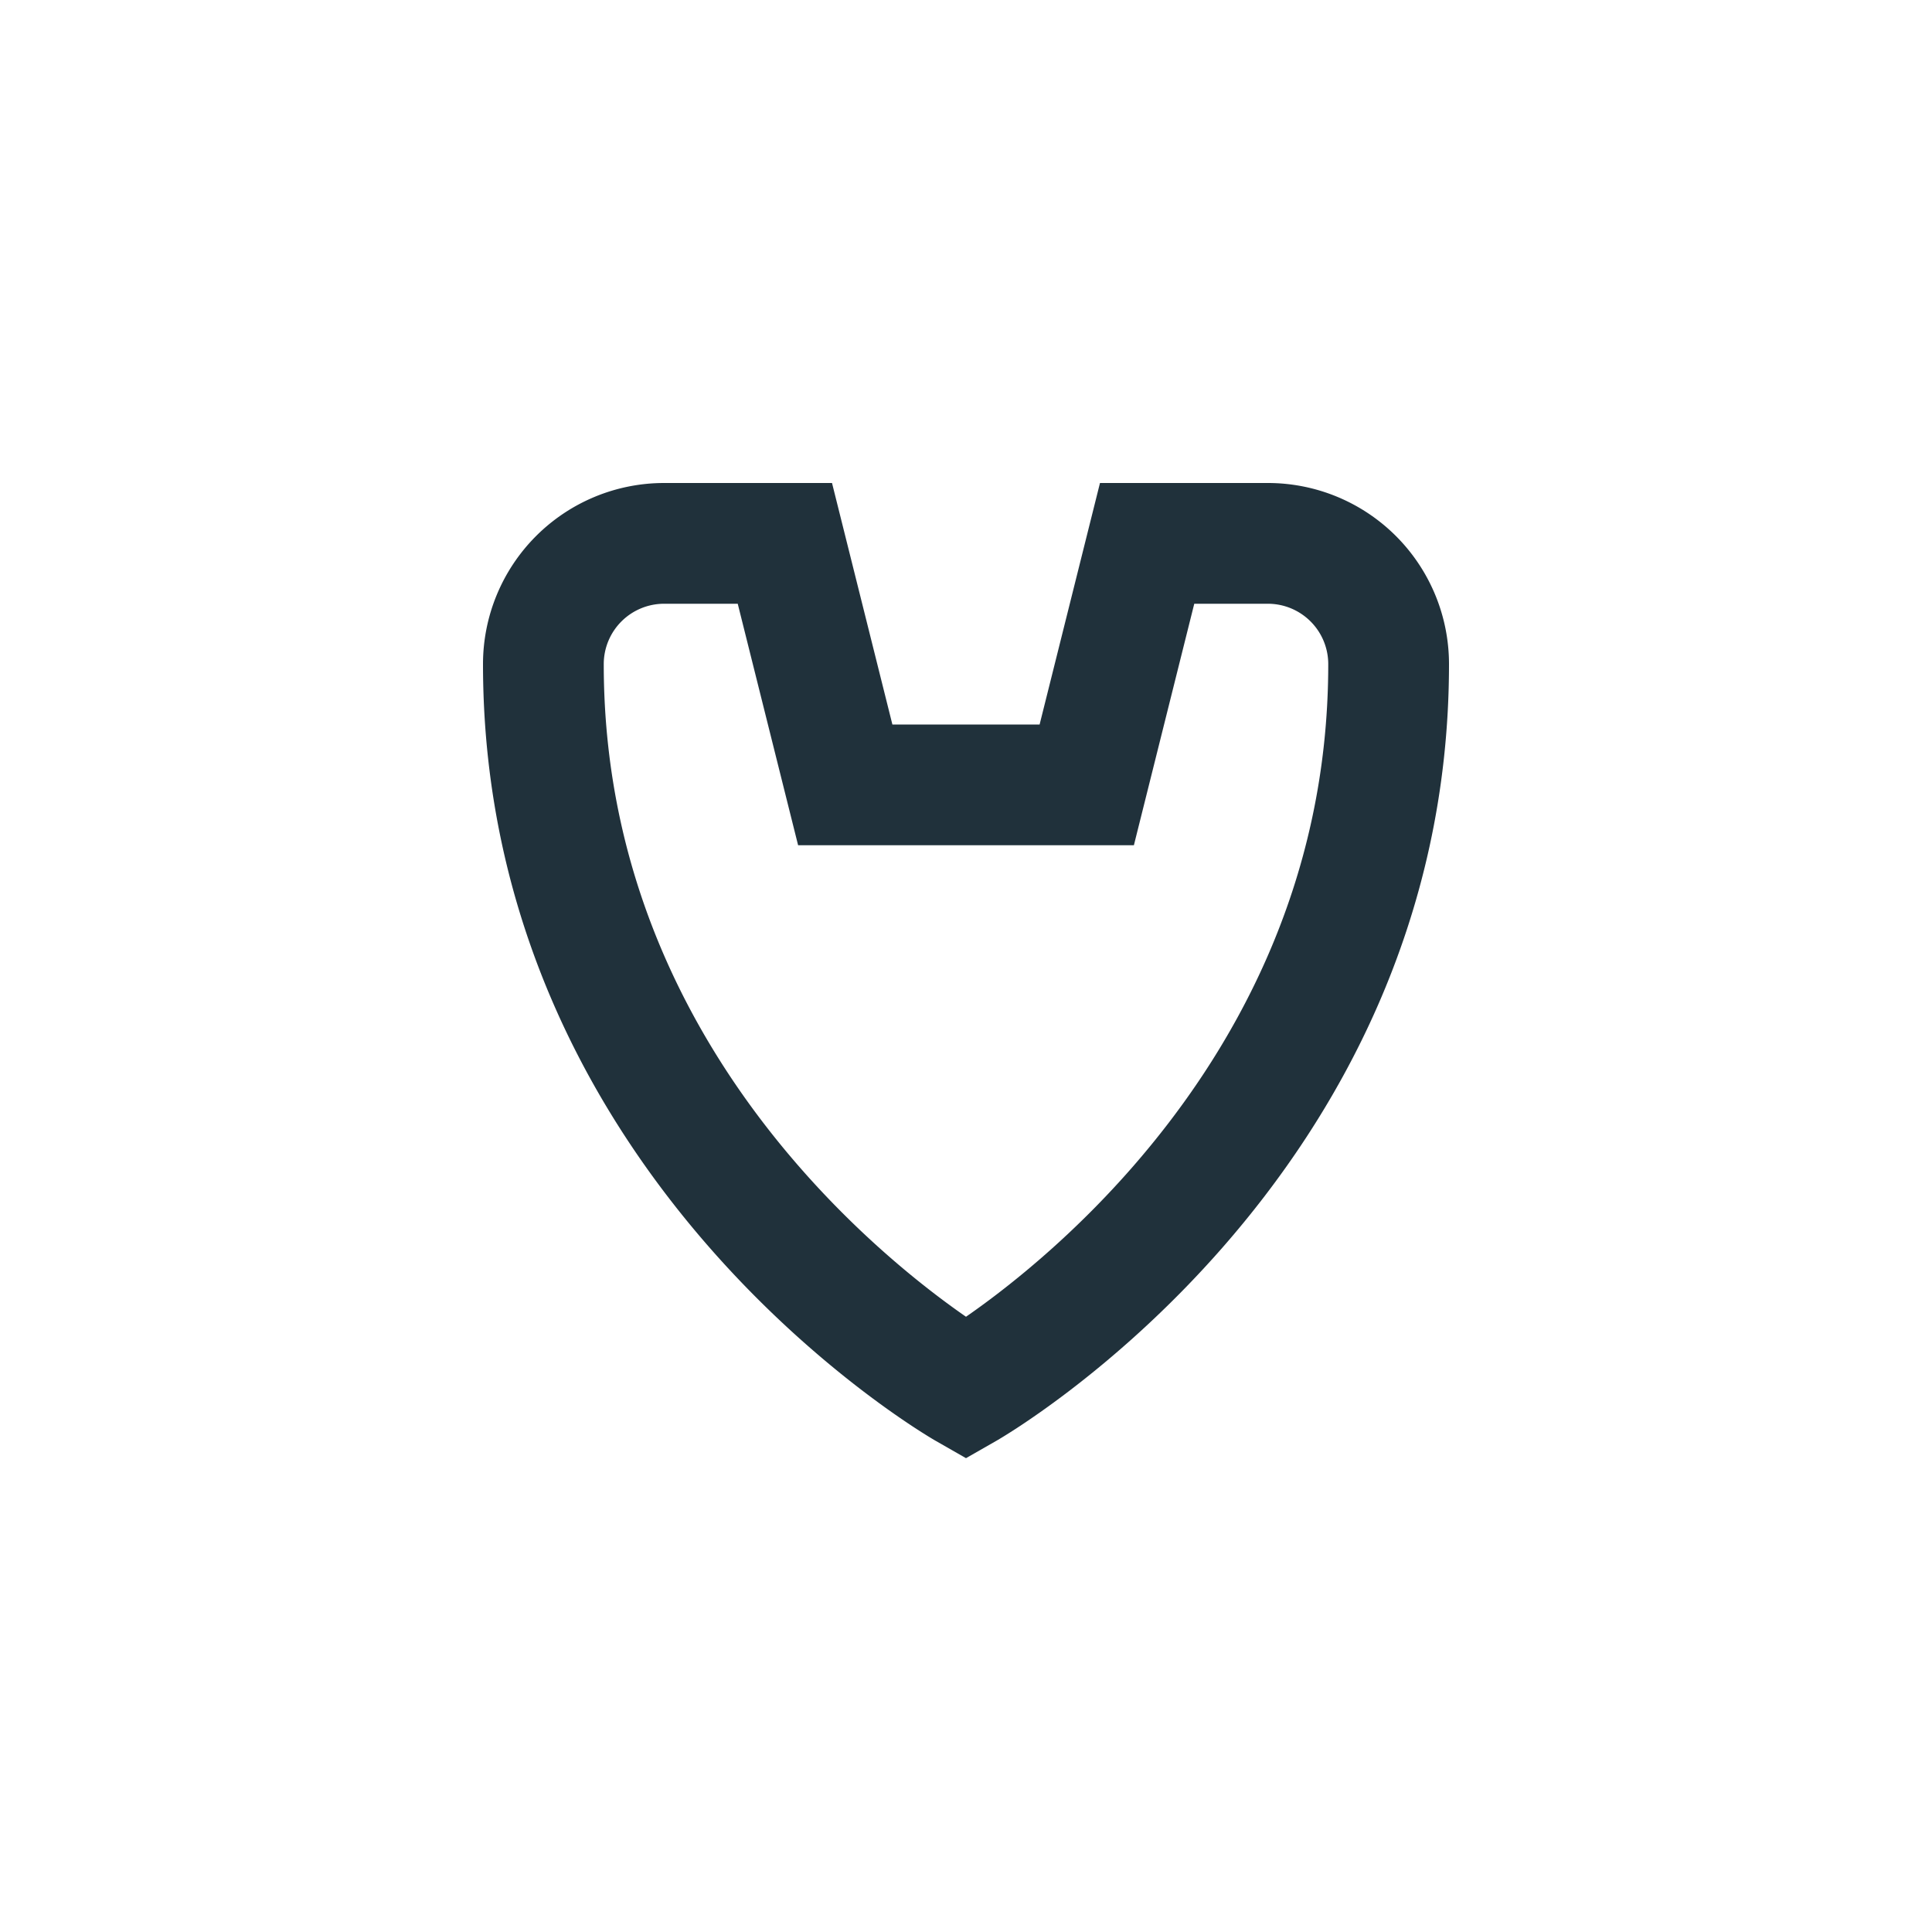
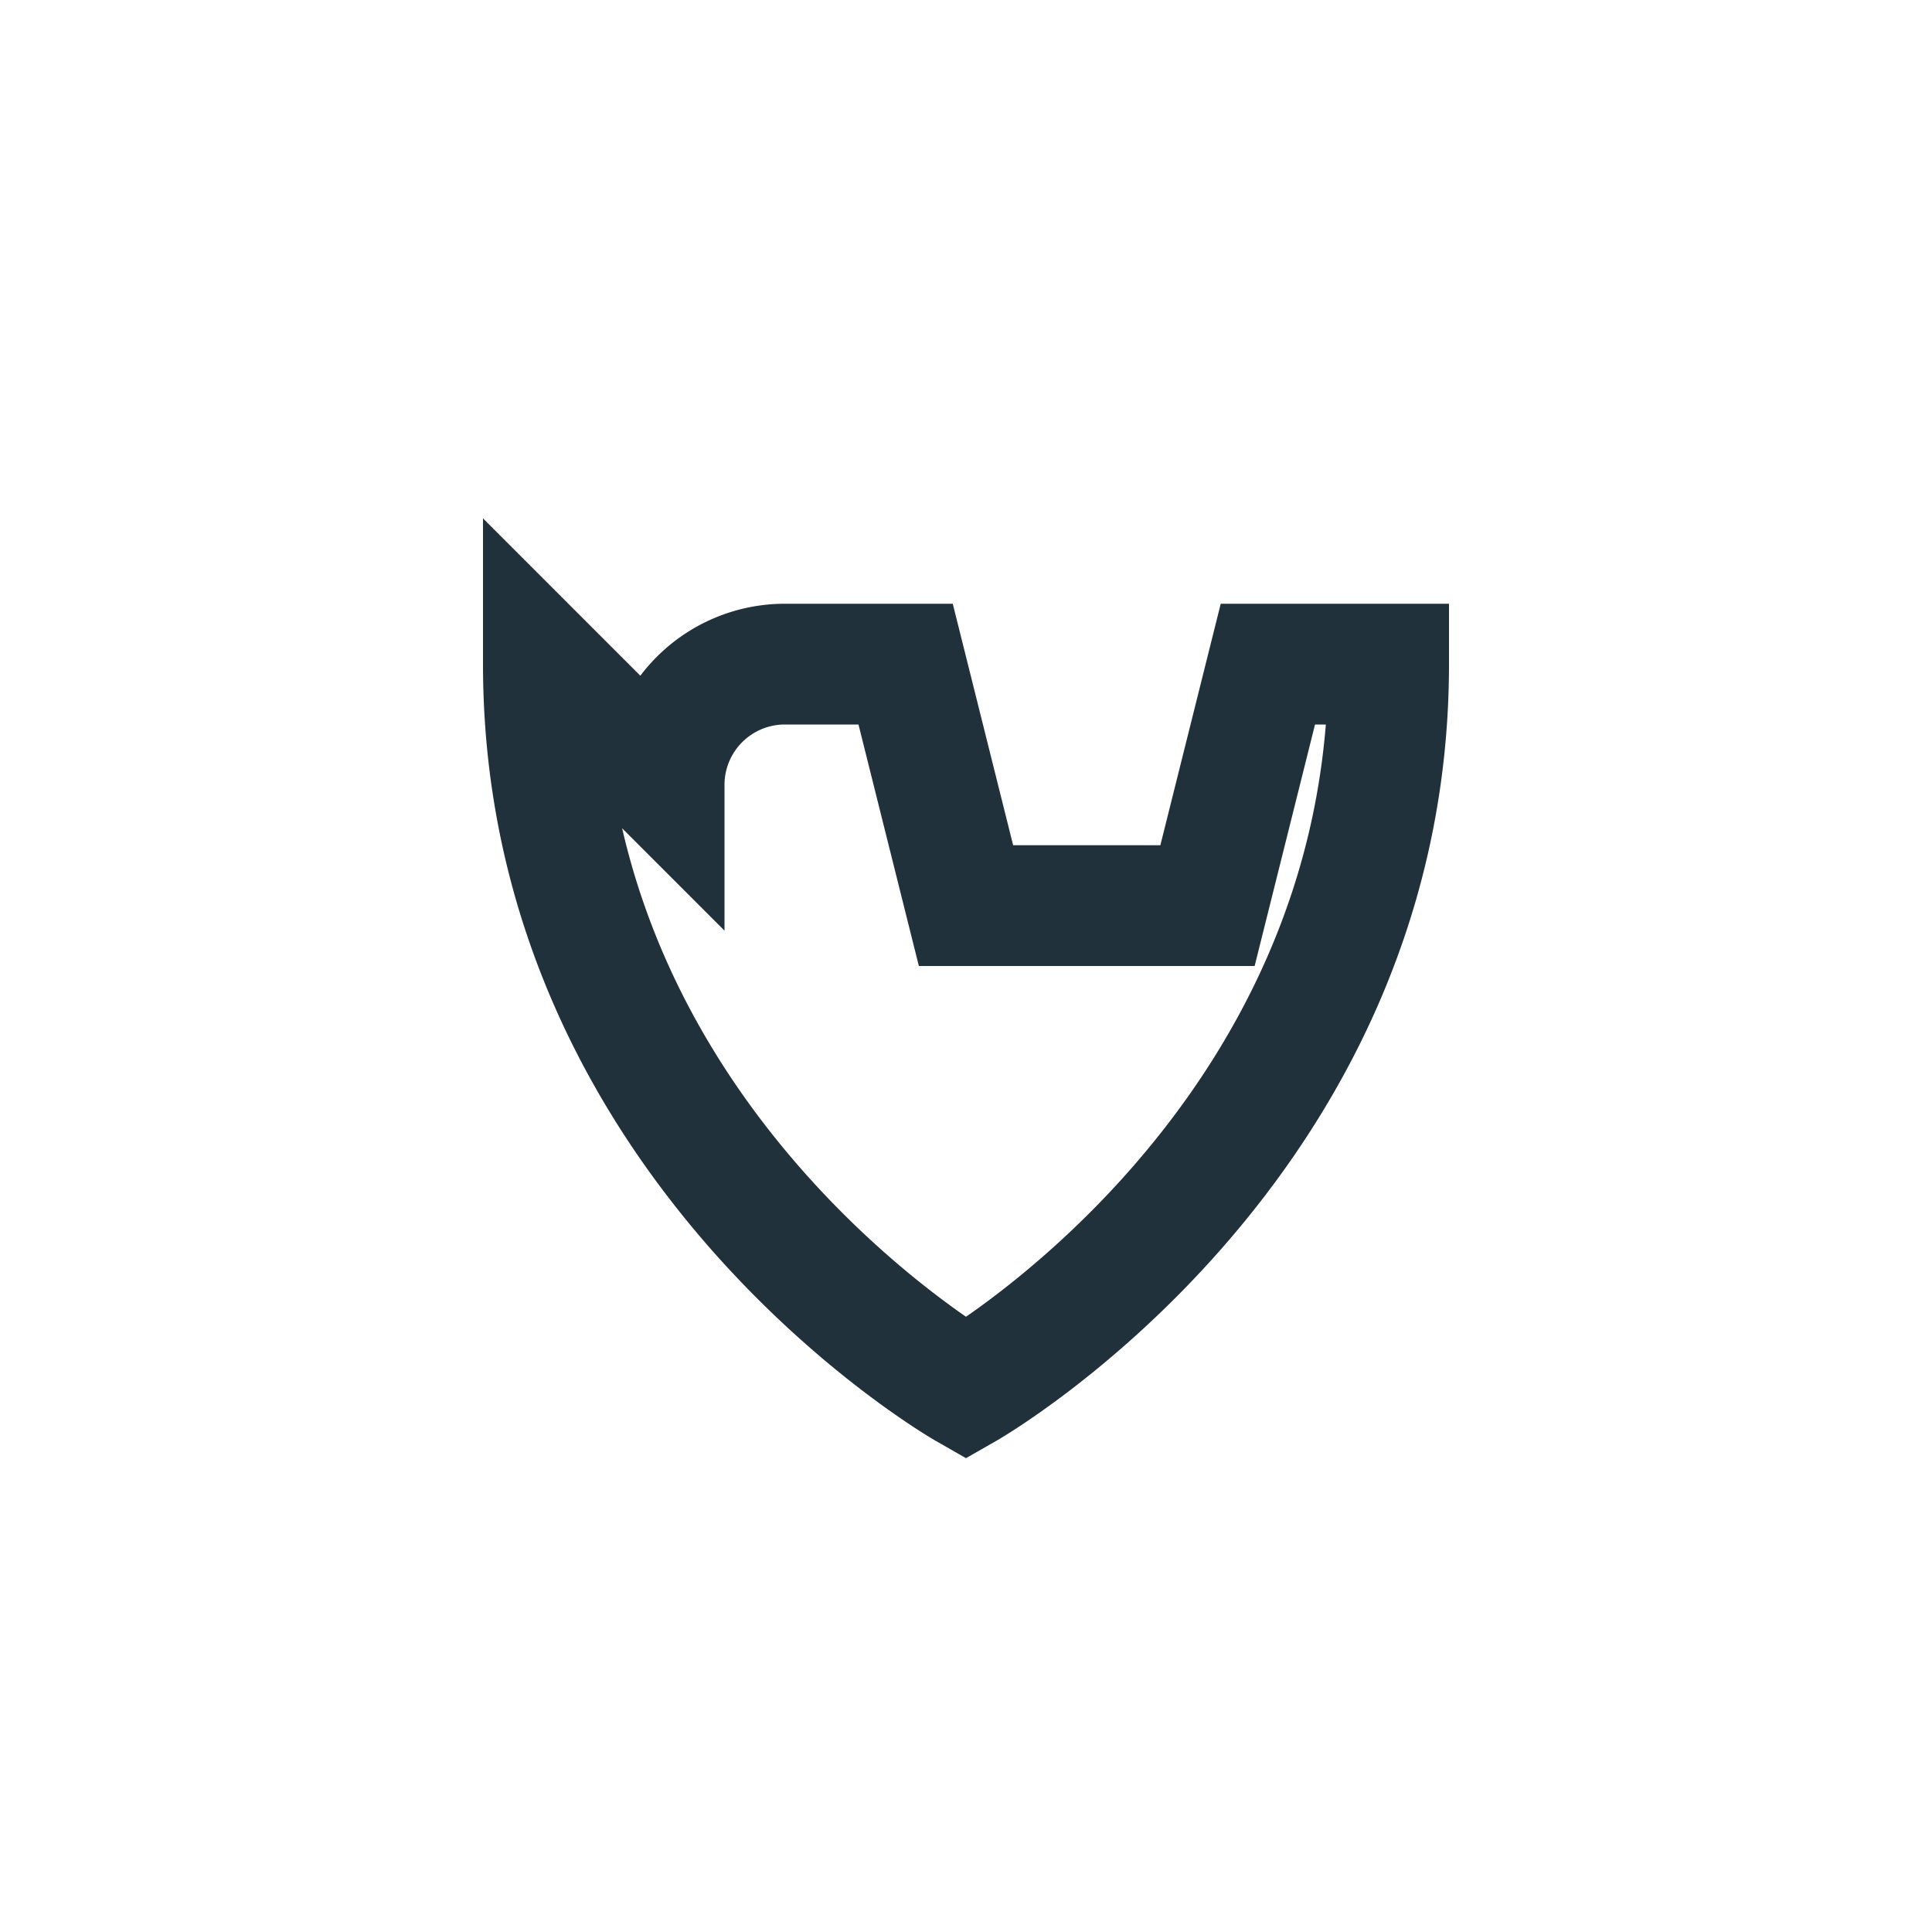
<svg xmlns="http://www.w3.org/2000/svg" width="32" height="32" viewBox="0 0 32 32">
-   <path d="M9 11c0 8 7 12 7 12s7-4 7-12a2 2 0 0 0-2-2h-2l-1 4h-4l-1-4h-2a2 2 0 0 0-2 2z" fill="none" stroke="#20313B" stroke-width="2" />
+   <path d="M9 11c0 8 7 12 7 12s7-4 7-12h-2l-1 4h-4l-1-4h-2a2 2 0 0 0-2 2z" fill="none" stroke="#20313B" stroke-width="2" />
</svg>